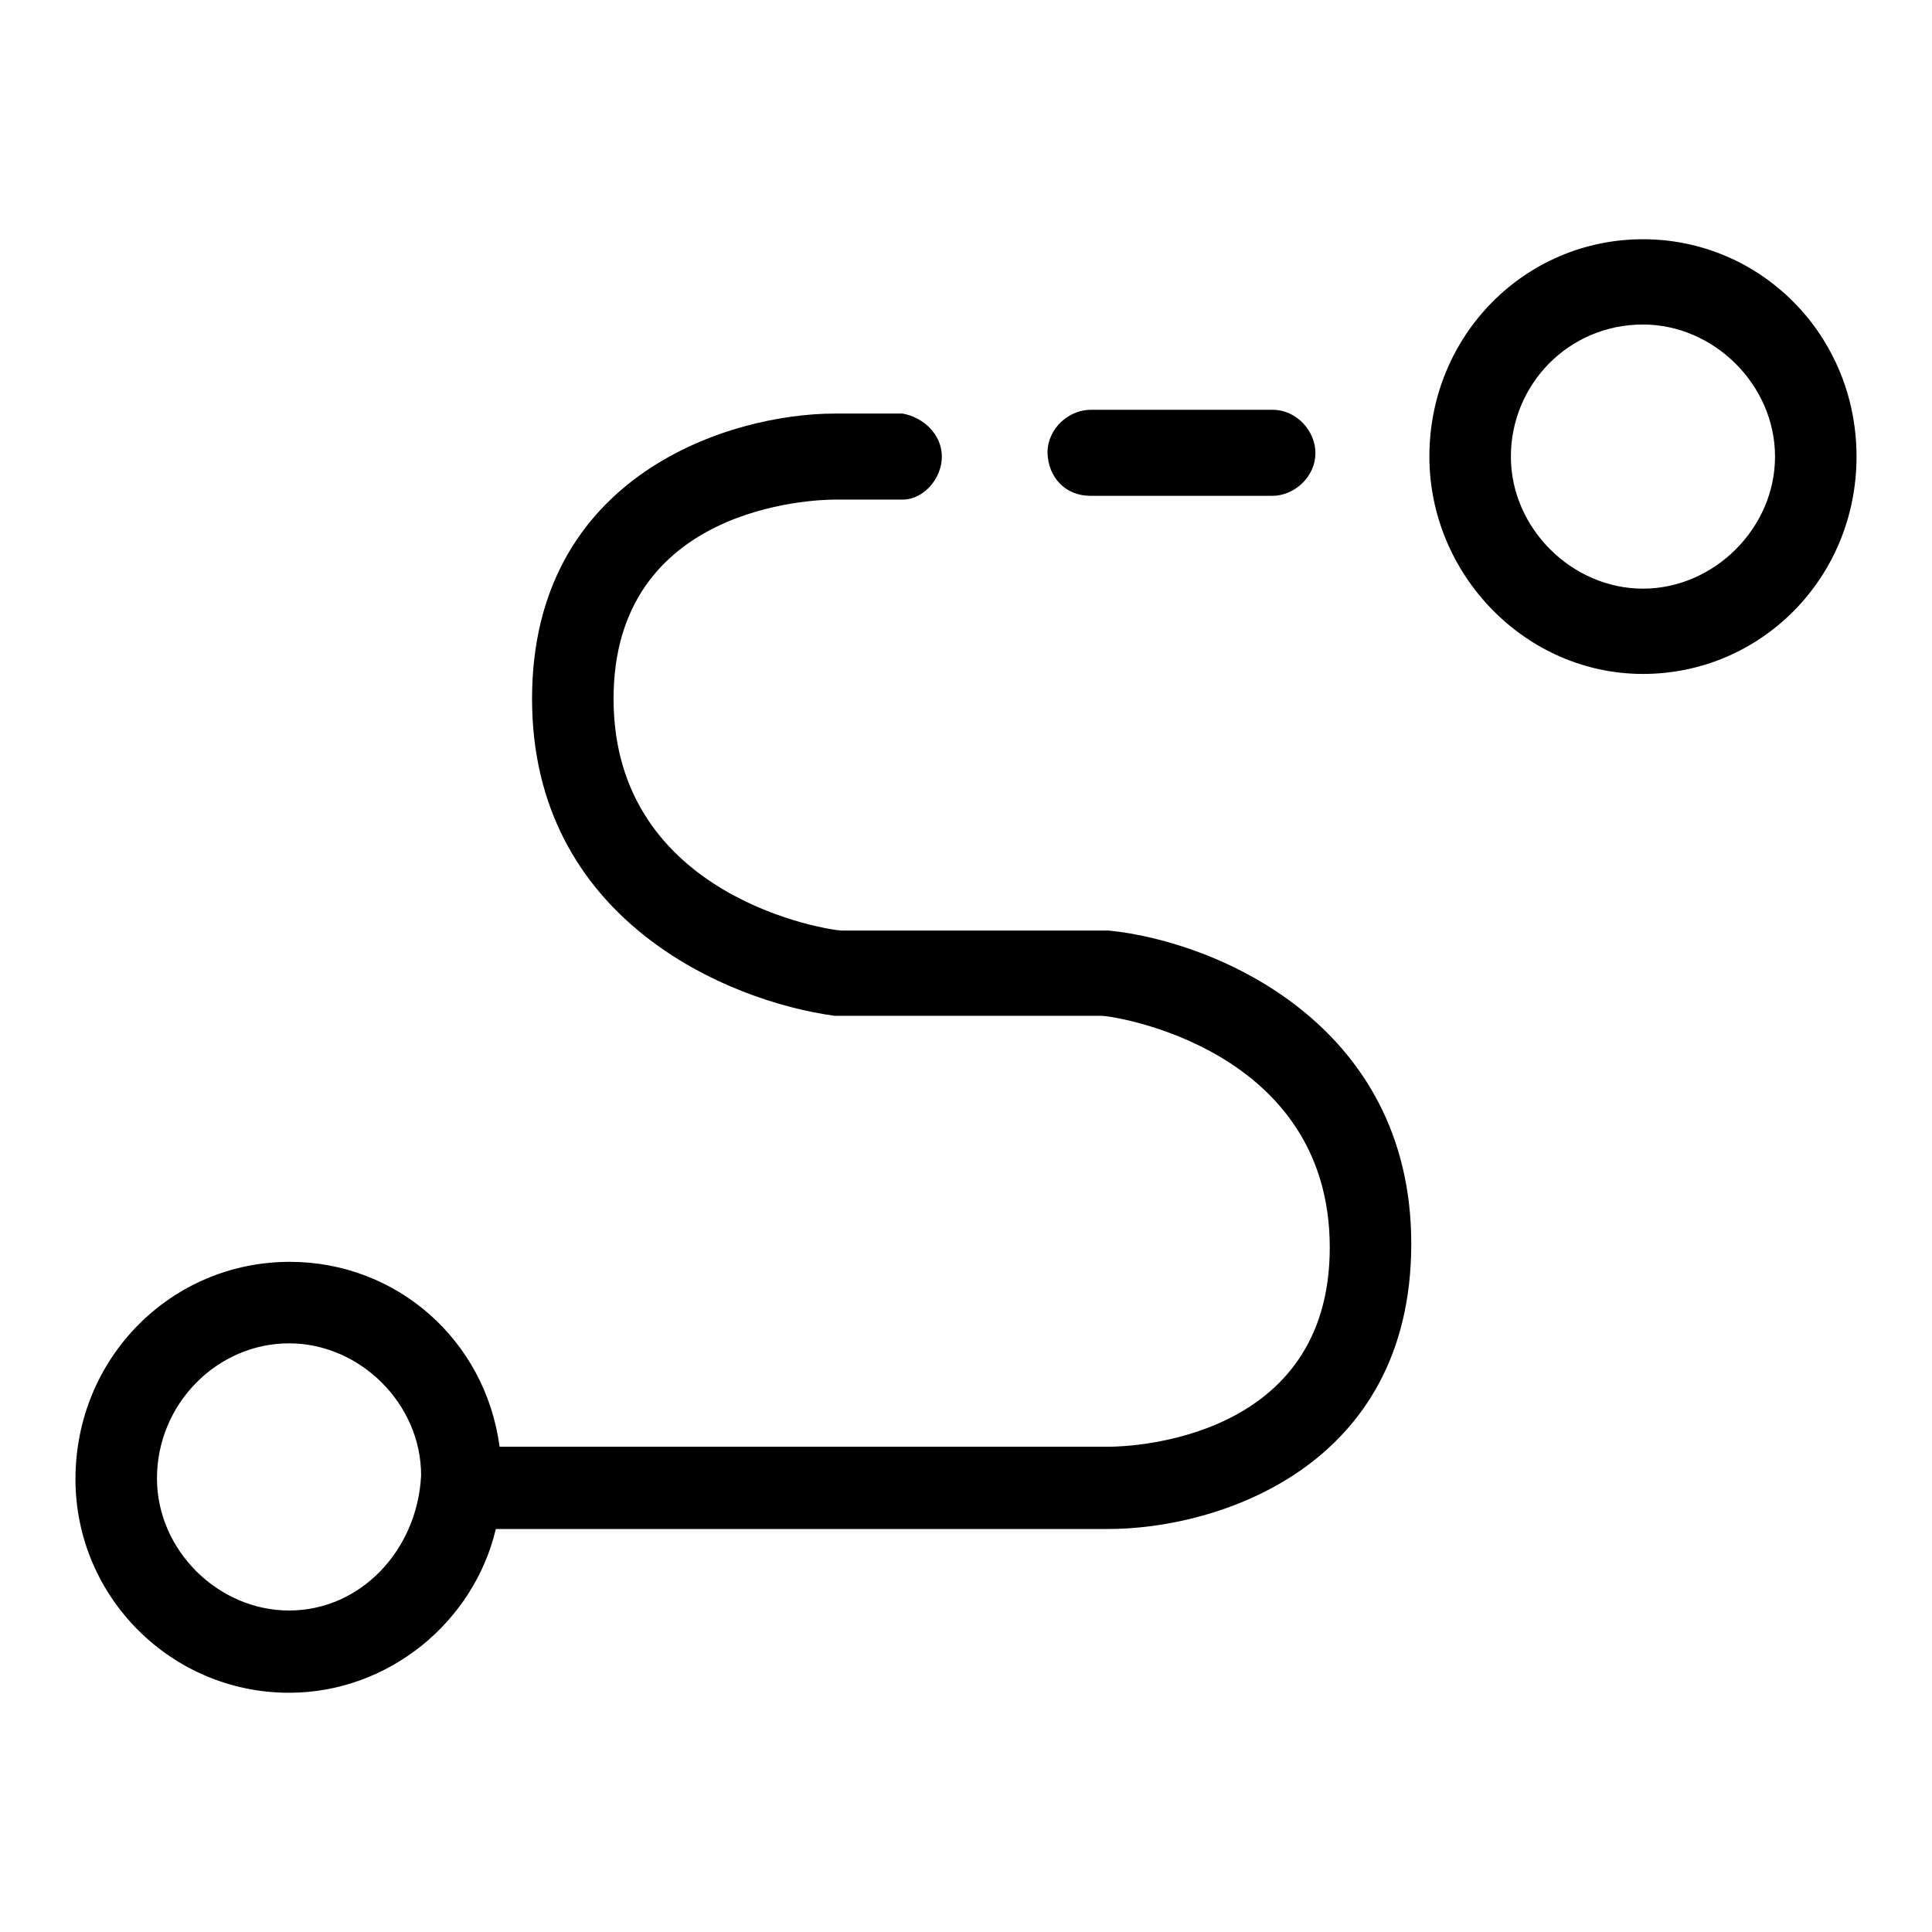
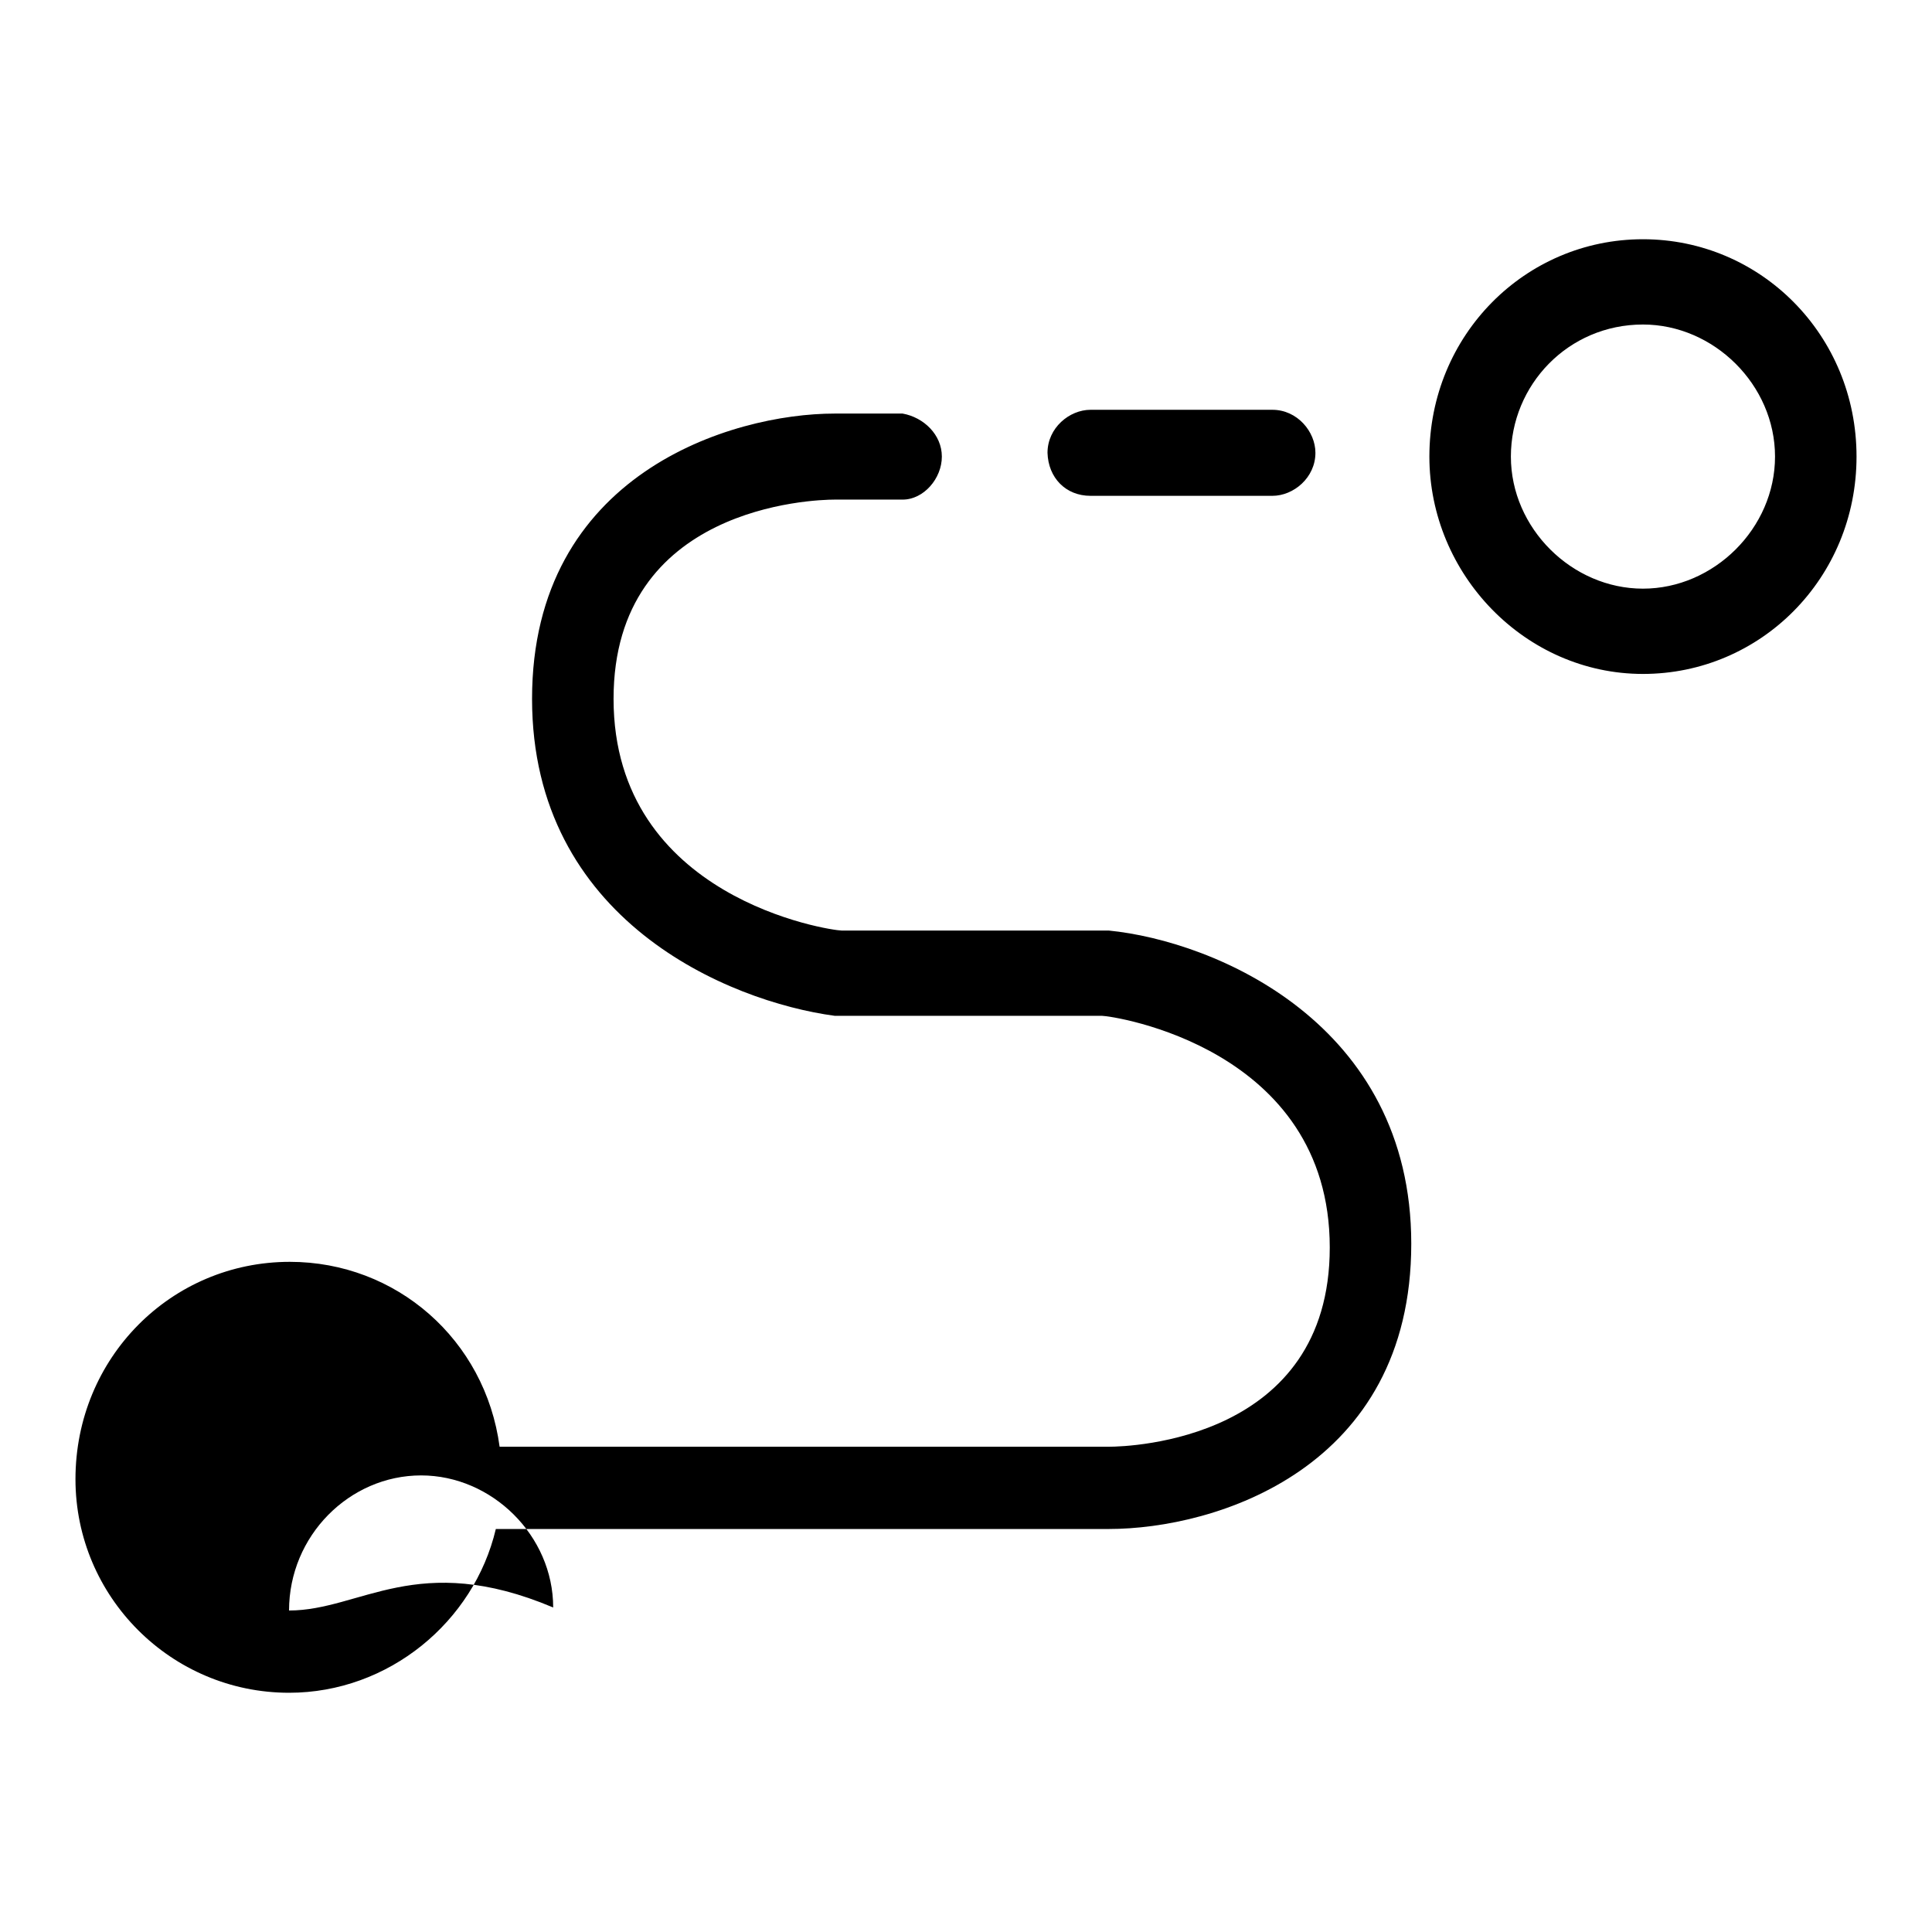
<svg xmlns="http://www.w3.org/2000/svg" version="1.1" x="0px" y="0px" viewBox="0 0 256 256" enable-background="new 0 0 256 256" xml:space="preserve">
  <g>
-     <path fill="#000000" d="M144.5,65.7h24.1c2.8,0,5.7-2.4,5.7-5.7c0-2.8-2.4-5.7-5.7-5.7h-24.1c-2.8,0-5.7,2.4-5.7,5.7 C138.9,63.3,141.2,65.7,144.5,65.7z M217.7,31.7c-15.6,0-28.3,12.7-28.3,28.8c0,15.6,12.7,28.8,28.3,28.8S246,76.6,246,60.5 S233.3,31.7,217.7,31.7z M217.7,78c-9.4,0-17.5-8-17.5-17.5S207.8,43,217.7,43c9.4,0,17.5,8,17.5,17.5S227.1,78,217.7,78z  M146.9,123.3h-35.4c-1.4,0-30.2-4.2-30.2-30.7c0-25.5,26.4-26.4,29.3-26.4h9c2.8,0,5.2-2.8,5.2-5.7s-2.4-5.2-5.2-5.7h-9 c-13.7,0-40.1,8-40.1,37.8c0,29.3,26,40.1,40.1,42h35.4c1.4,0,30.2,4.2,30.2,30.7c0,25.5-26.4,26.4-29.3,26.4H66.2 c-1.9-14.2-13.7-24.5-27.8-24.5C22.7,167.2,10,179.9,10,196c0,15.6,12.7,28.3,28.3,28.3c13.2,0,24.5-9.4,27.4-21.7h81.2 c14.2,0,40.1-8,40.1-37.8C187,135.6,161,124.7,146.9,123.3z M38.3,213.4c-9.4,0-17.5-8-17.5-17.5c0-9.9,8-17.9,17.5-17.9 c9.4,0,17.5,8,17.5,17.5C55.3,205.4,47.8,213.4,38.3,213.4z" />
+     <path fill="#000000" d="M144.5,65.7h24.1c2.8,0,5.7-2.4,5.7-5.7c0-2.8-2.4-5.7-5.7-5.7h-24.1c-2.8,0-5.7,2.4-5.7,5.7 C138.9,63.3,141.2,65.7,144.5,65.7z M217.7,31.7c-15.6,0-28.3,12.7-28.3,28.8c0,15.6,12.7,28.8,28.3,28.8S246,76.6,246,60.5 S233.3,31.7,217.7,31.7z M217.7,78c-9.4,0-17.5-8-17.5-17.5S207.8,43,217.7,43c9.4,0,17.5,8,17.5,17.5S227.1,78,217.7,78z  M146.9,123.3h-35.4c-1.4,0-30.2-4.2-30.2-30.7c0-25.5,26.4-26.4,29.3-26.4h9c2.8,0,5.2-2.8,5.2-5.7s-2.4-5.2-5.2-5.7h-9 c-13.7,0-40.1,8-40.1,37.8c0,29.3,26,40.1,40.1,42h35.4c1.4,0,30.2,4.2,30.2,30.7c0,25.5-26.4,26.4-29.3,26.4H66.2 c-1.9-14.2-13.7-24.5-27.8-24.5C22.7,167.2,10,179.9,10,196c0,15.6,12.7,28.3,28.3,28.3c13.2,0,24.5-9.4,27.4-21.7h81.2 c14.2,0,40.1-8,40.1-37.8C187,135.6,161,124.7,146.9,123.3z M38.3,213.4c0-9.9,8-17.9,17.5-17.9 c9.4,0,17.5,8,17.5,17.5C55.3,205.4,47.8,213.4,38.3,213.4z" />
  </g>
</svg>